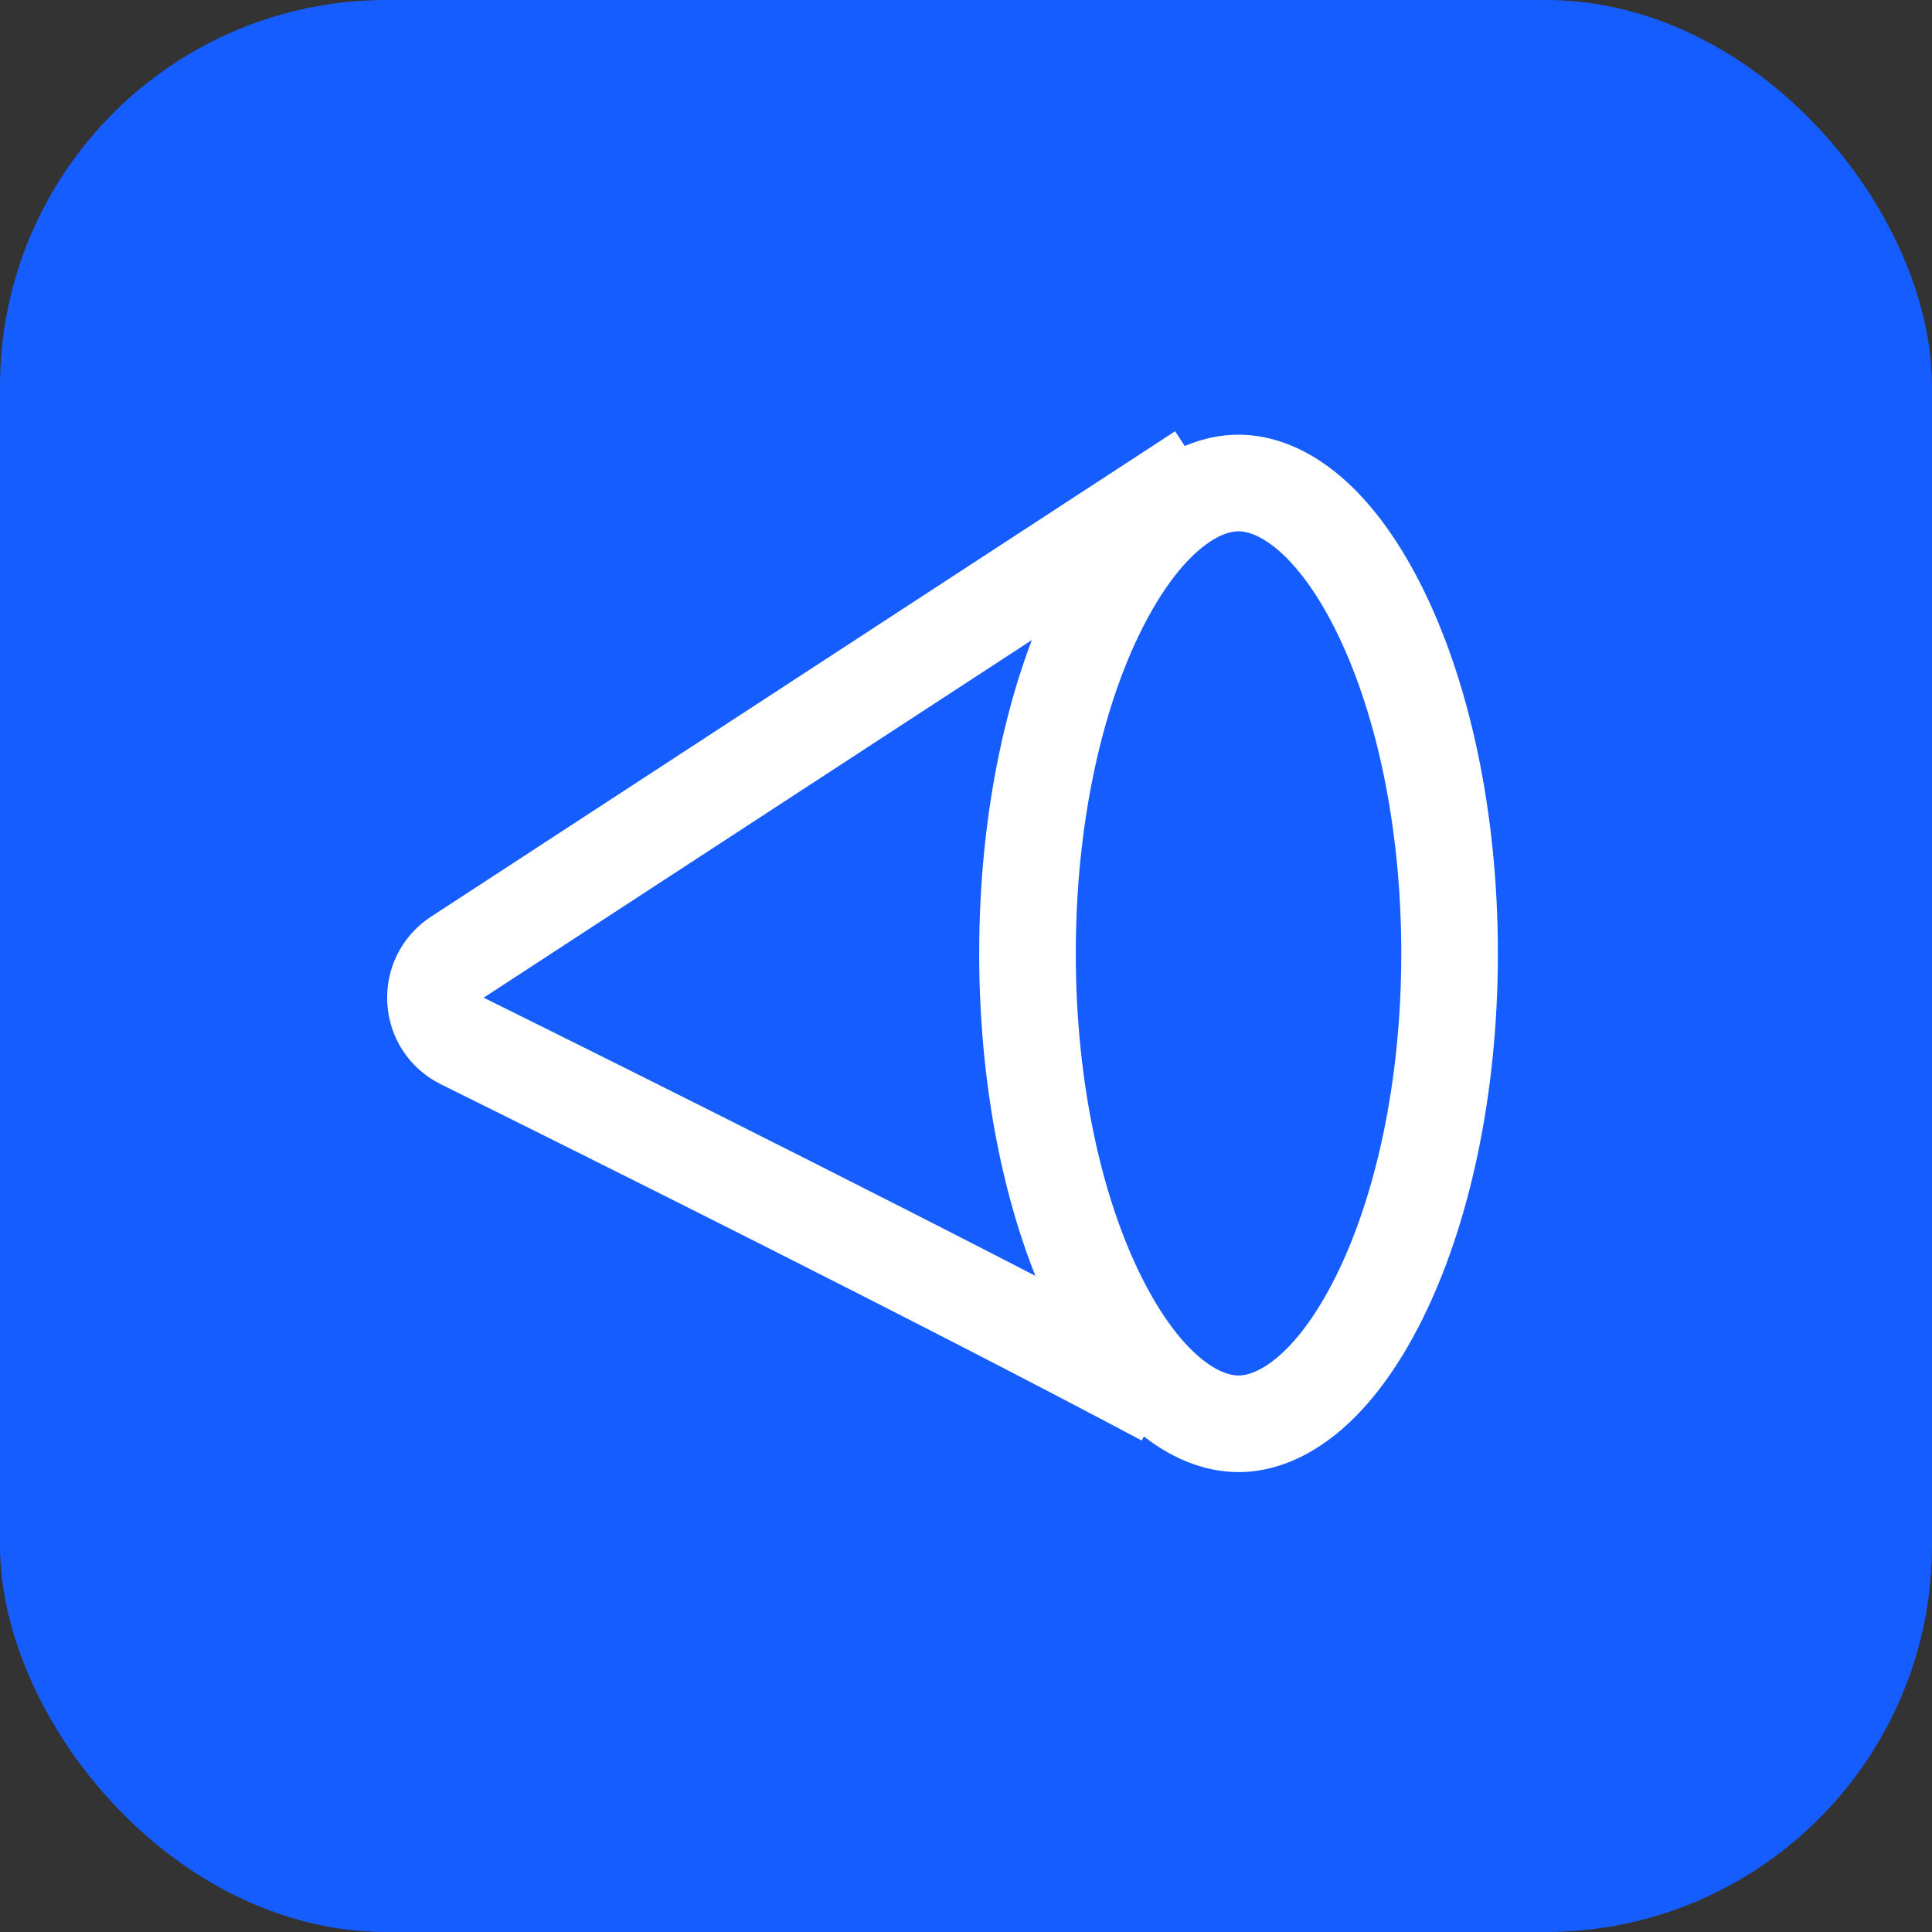
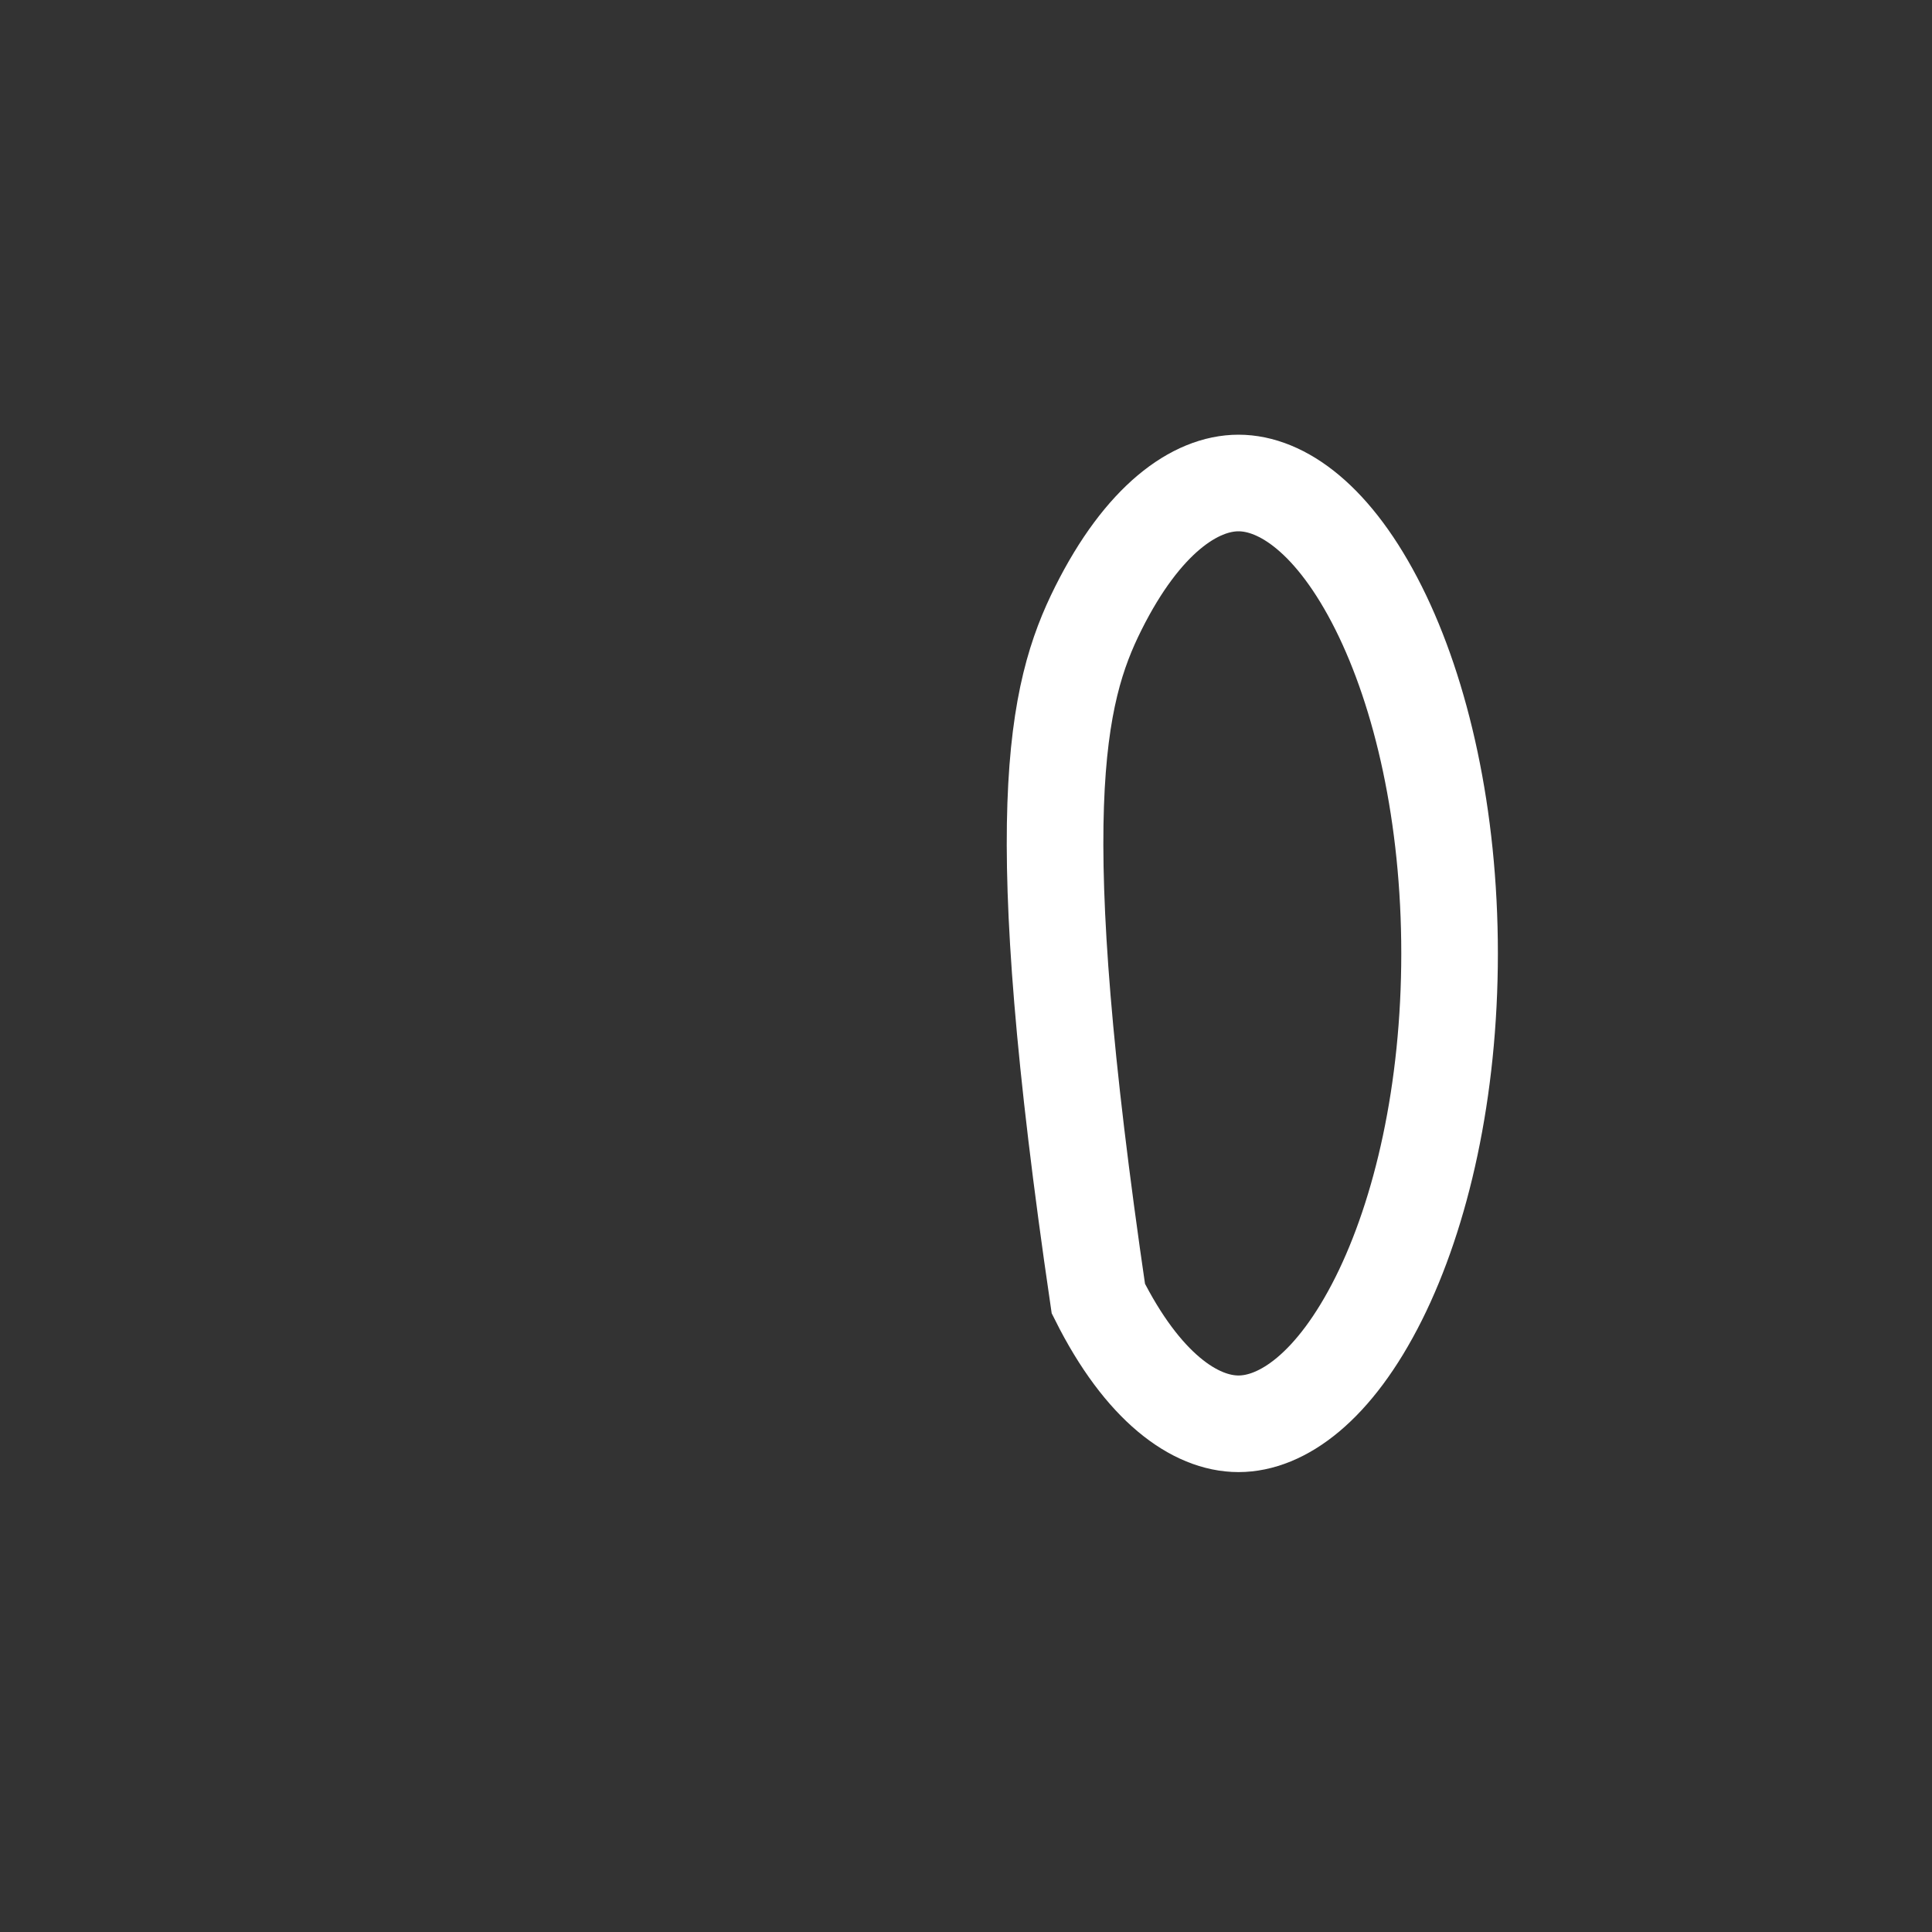
<svg xmlns="http://www.w3.org/2000/svg" width="40" height="40" viewBox="0 0 40 40" fill="none">
  <rect x="0" y="0" width="40" height="40" fill="#333333" stroke="none" />
-   <rect width="40" height="40" rx="8" fill="#165DFF" />
-   <path d="M24.876 9.766L9.471 19.816C8.822 20.24 8.876 21.208 9.57 21.552C12.647 23.076 19.565 26.524 24.108 28.942" stroke="white" stroke-width="2" />
-   <path d="M30.012 19.739C30.012 22.583 29.433 25.108 28.545 26.886C27.626 28.723 26.542 29.478 25.642 29.478C24.742 29.478 23.659 28.723 22.74 26.886C21.851 25.108 21.273 22.583 21.273 19.739C21.273 16.895 21.851 14.37 22.74 12.593C23.659 10.755 24.742 10 25.642 10C26.542 10 27.626 10.755 28.545 12.593C29.433 14.37 30.012 16.895 30.012 19.739Z" stroke="white" stroke-width="2" />
+   <path d="M30.012 19.739C30.012 22.583 29.433 25.108 28.545 26.886C27.626 28.723 26.542 29.478 25.642 29.478C24.742 29.478 23.659 28.723 22.74 26.886C21.273 16.895 21.851 14.37 22.74 12.593C23.659 10.755 24.742 10 25.642 10C26.542 10 27.626 10.755 28.545 12.593C29.433 14.37 30.012 16.895 30.012 19.739Z" stroke="white" stroke-width="2" />
</svg>